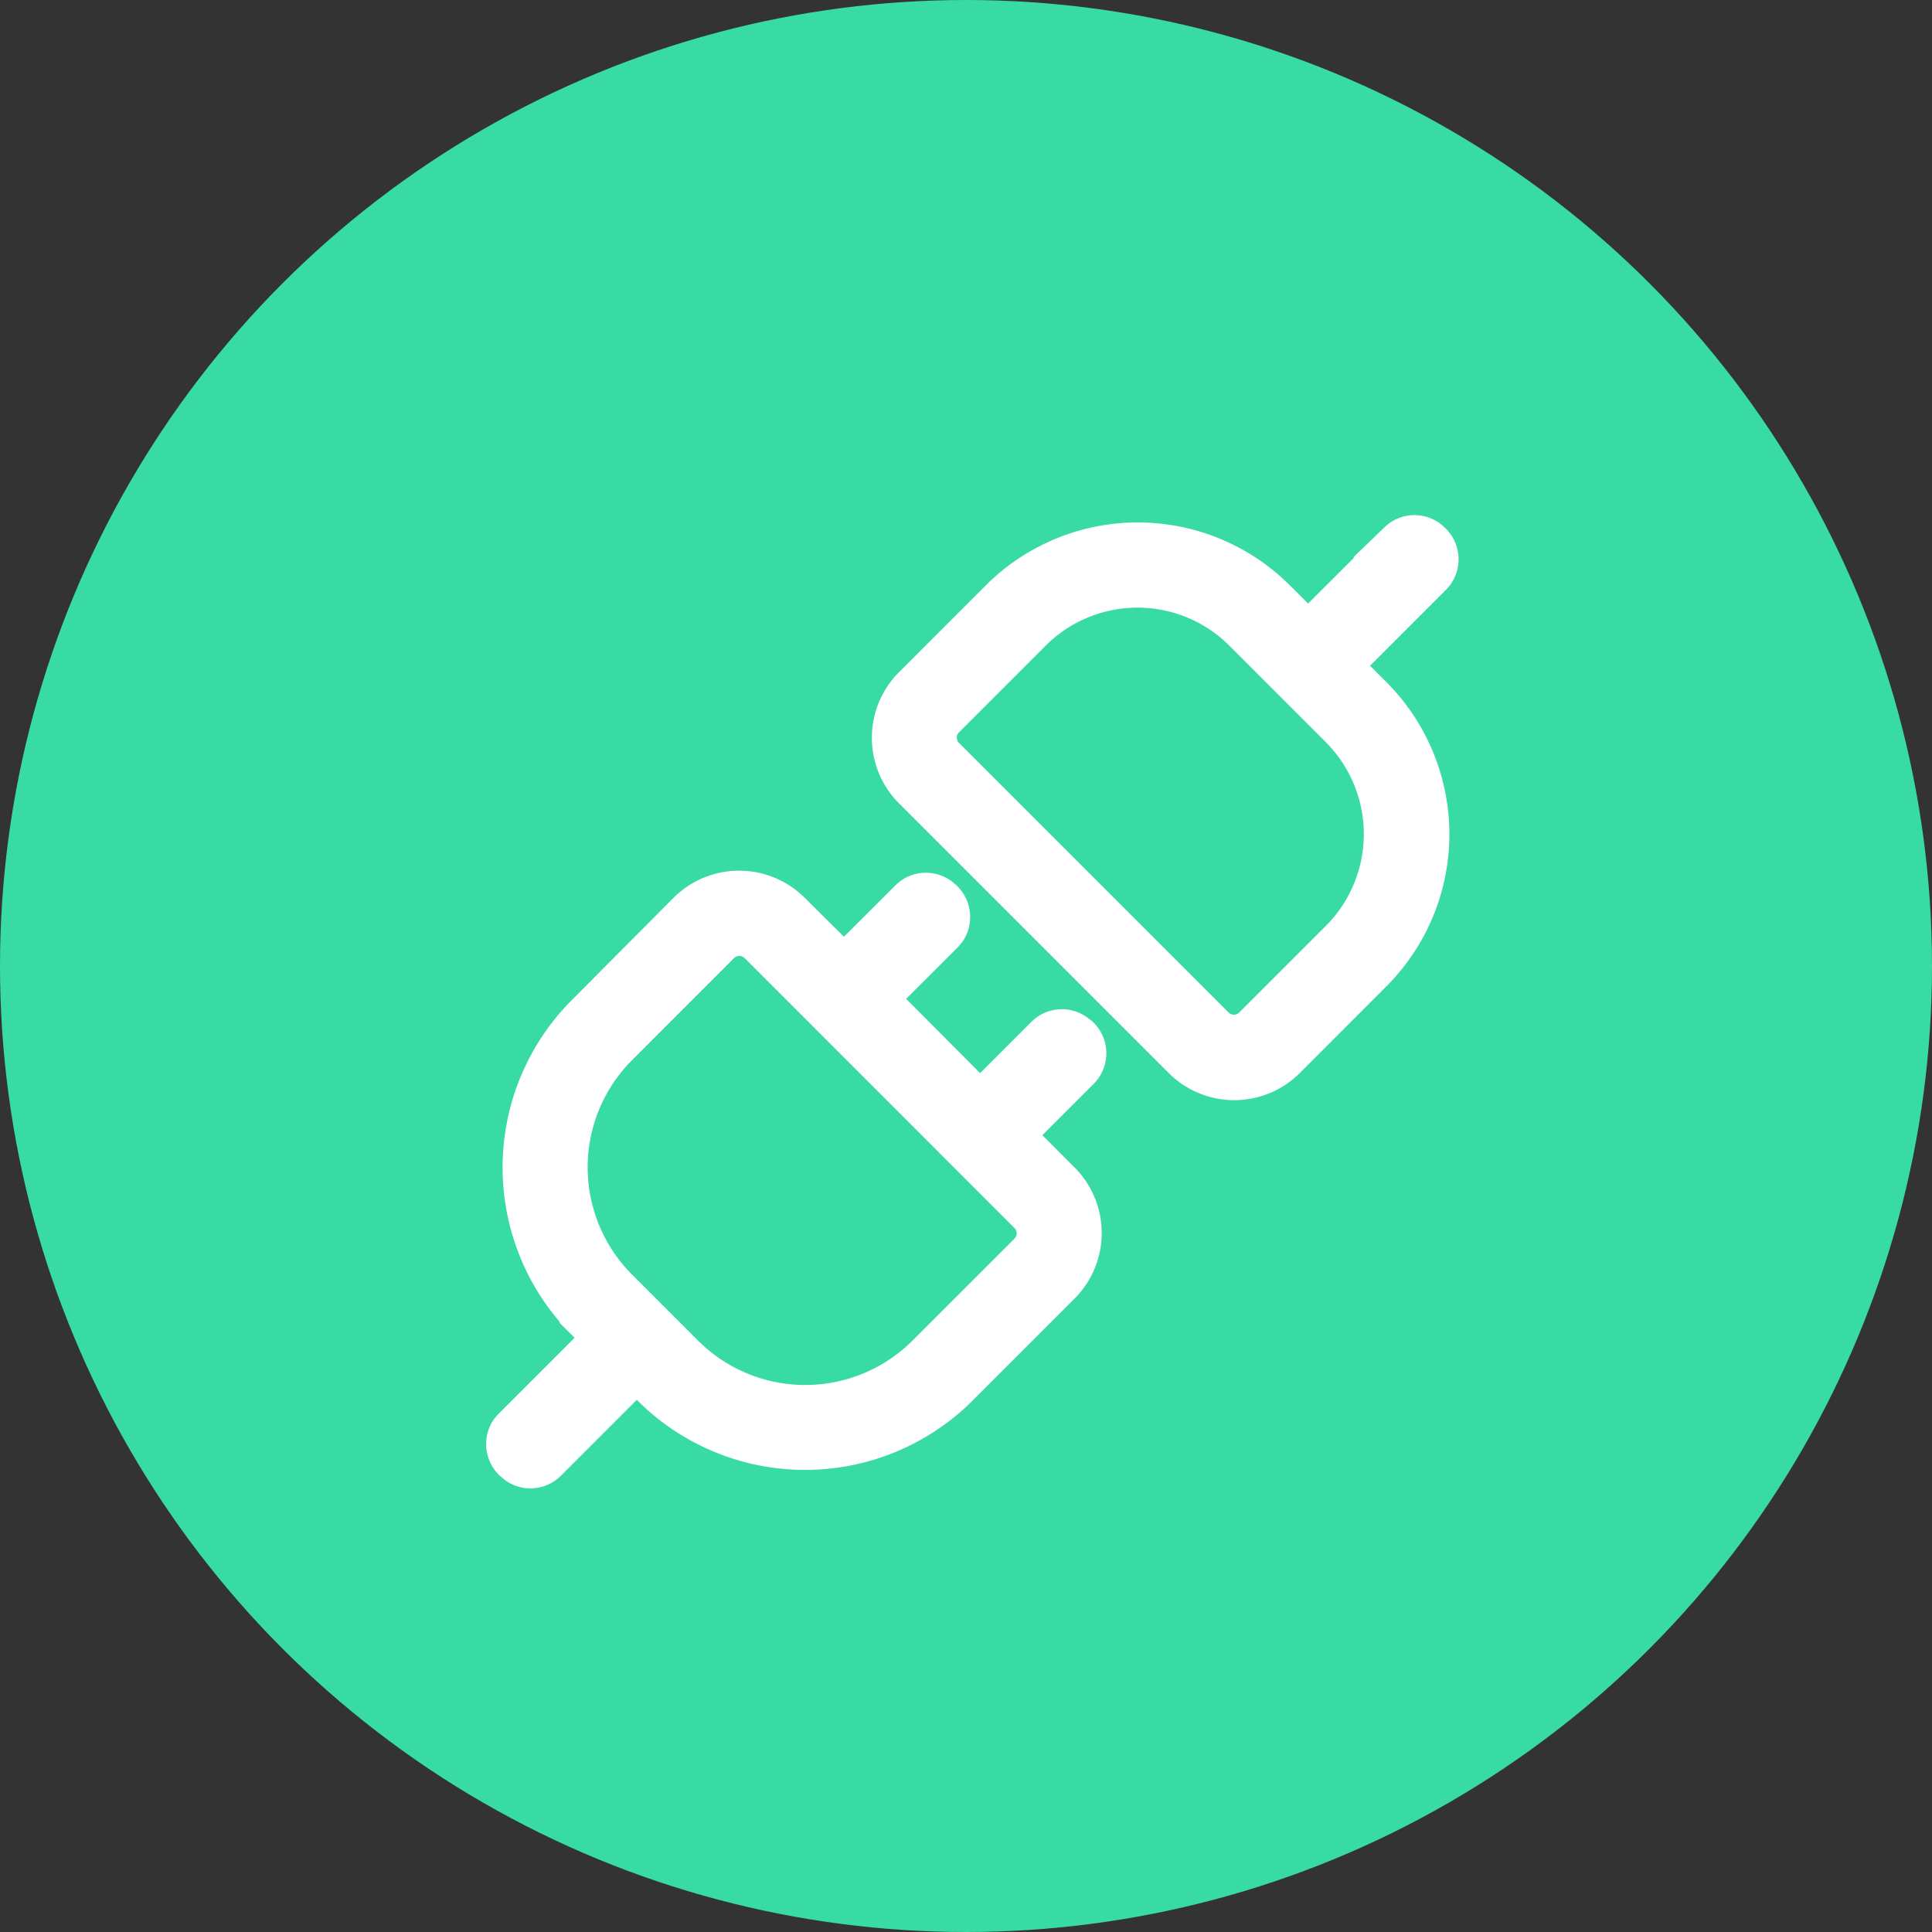
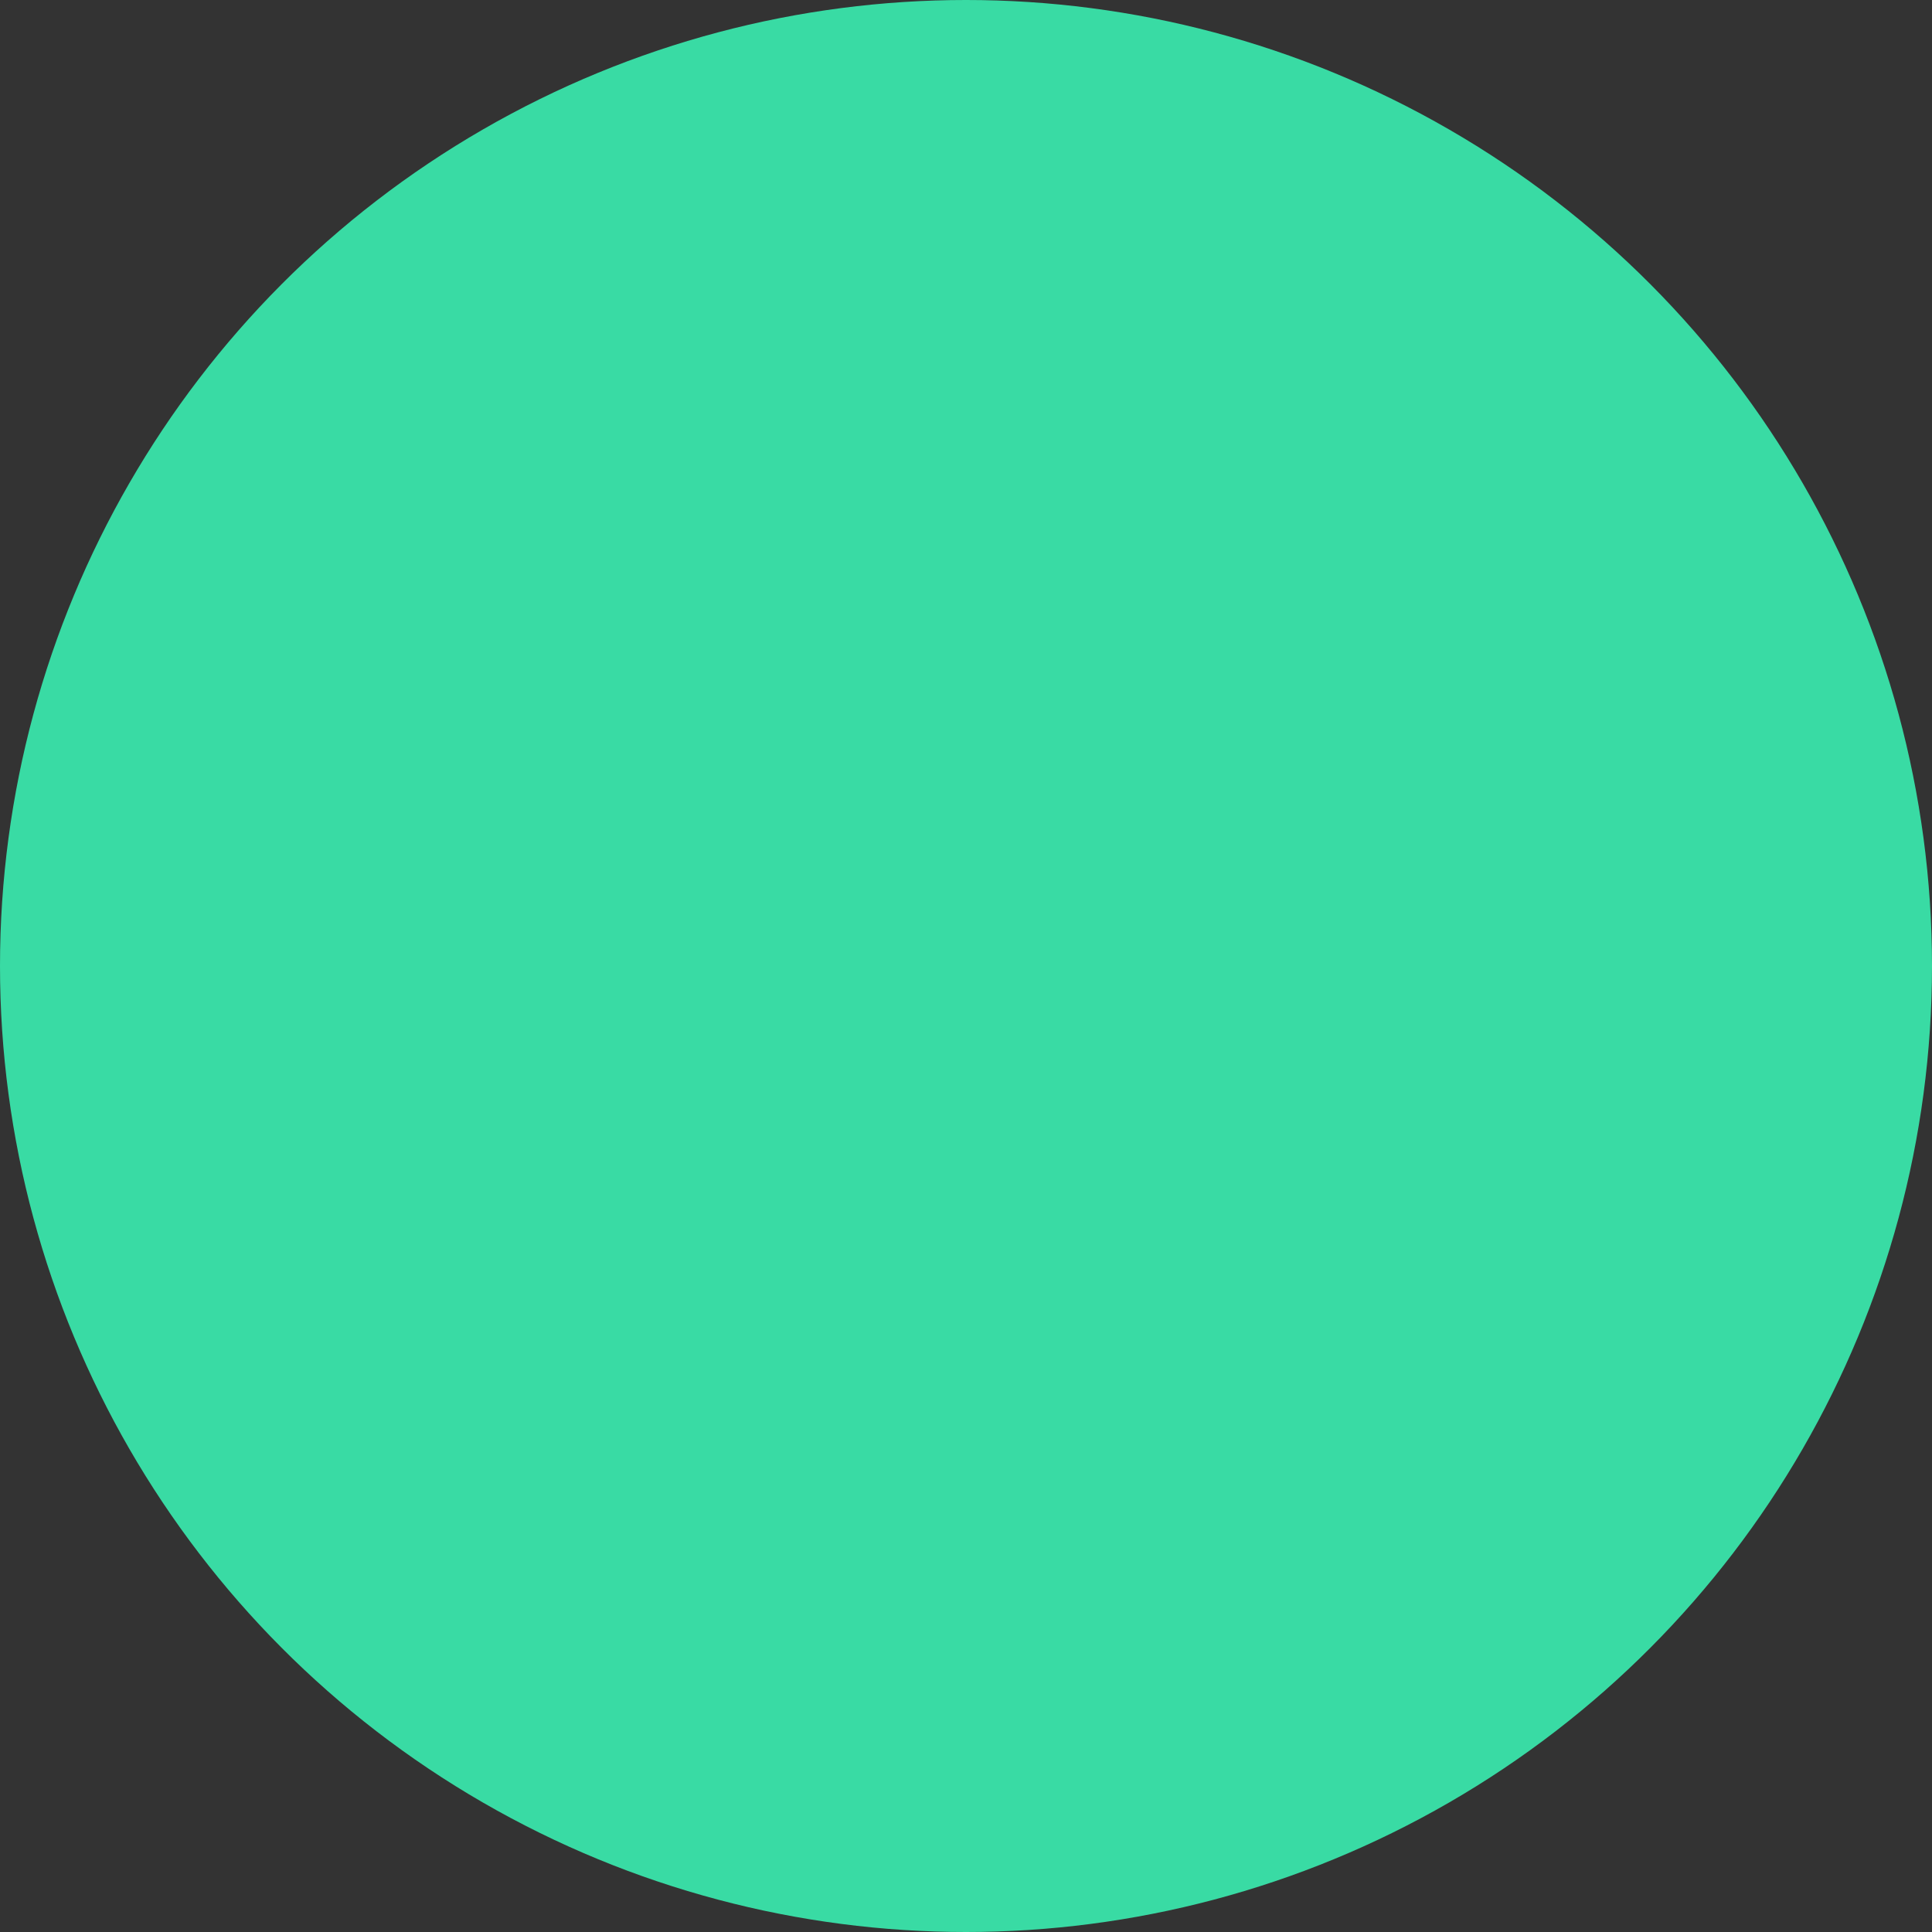
<svg xmlns="http://www.w3.org/2000/svg" width="44" height="44" viewBox="0 0 44 44">
  <rect x="0" y="0" width="44" height="44" fill="#333333" stroke="none" />
  <defs>
    <style>
      .cls-1 {
        fill: #39dba4;
      }

      .cls-2 {
        fill: #fff;
        stroke: #fff;
        stroke-width: 0.8px;
      }
    </style>
  </defs>
  <g id="接入" transform="translate(0.489 0.475)">
    <circle id="椭圆_145" data-name="椭圆 145" class="cls-1" cx="22" cy="22" r="22" transform="translate(-0.489 -0.475)" />
-     <path id="接口" class="cls-2" d="M74.815,55.607a.586.586,0,0,1,.02.829l-2.02,2.02.653.653a4.5,4.5,0,0,1,0,6.367L71.5,67.447a1.714,1.714,0,0,1-2.424,0l-6.139-6.139a1.714,1.714,0,0,1,0-2.424l1.972-1.972a4.5,4.5,0,0,1,6.2-.159l.168.159.693.693,2.02-2.017a.58.58,0,0,1,.746-.05Zm-2.154,4.31-2.2-2.2-.144-.136a3.36,3.36,0,0,0-4.608.136l-1.972,1.972a.572.572,0,0,0,0,.808l6.139,6.139a.572.572,0,0,0,.808,0l1.972-1.972a3.36,3.36,0,0,0,0-4.75Zm-5.868,6.94a.586.586,0,0,1,.02.829l-1.461,1.461,1.016,1.017a1.714,1.714,0,0,1,0,2.423l-2.321,2.321a5,5,0,0,1-6.89.168l-.175-.168-.3-.3-2.021,2.021a.58.58,0,0,1-.745.049l-.084-.07a.593.593,0,0,1-.086-.749l.066-.079,2.021-2.021-.346-.343a5,5,0,0,1,0-7.066L57.8,64.025a1.714,1.714,0,0,1,2.424,0L61.4,65.192l1.463-1.46a.58.58,0,0,1,.746-.049l.084.07a.593.593,0,0,1,.085.749l-.065.079-1.463,1.46L64.5,68.3l1.461-1.461a.58.58,0,0,1,.745-.048Zm-1.233,4.115-6.139-6.14a.572.572,0,0,0-.808,0l-2.321,2.322a3.855,3.855,0,0,0,0,5.452l1.5,1.5.153.146a3.855,3.855,0,0,0,5.3-.146l2.321-2.32a.572.572,0,0,0,0-.808Z" transform="translate(-42.668 -43.769)" />
  </g>
</svg>